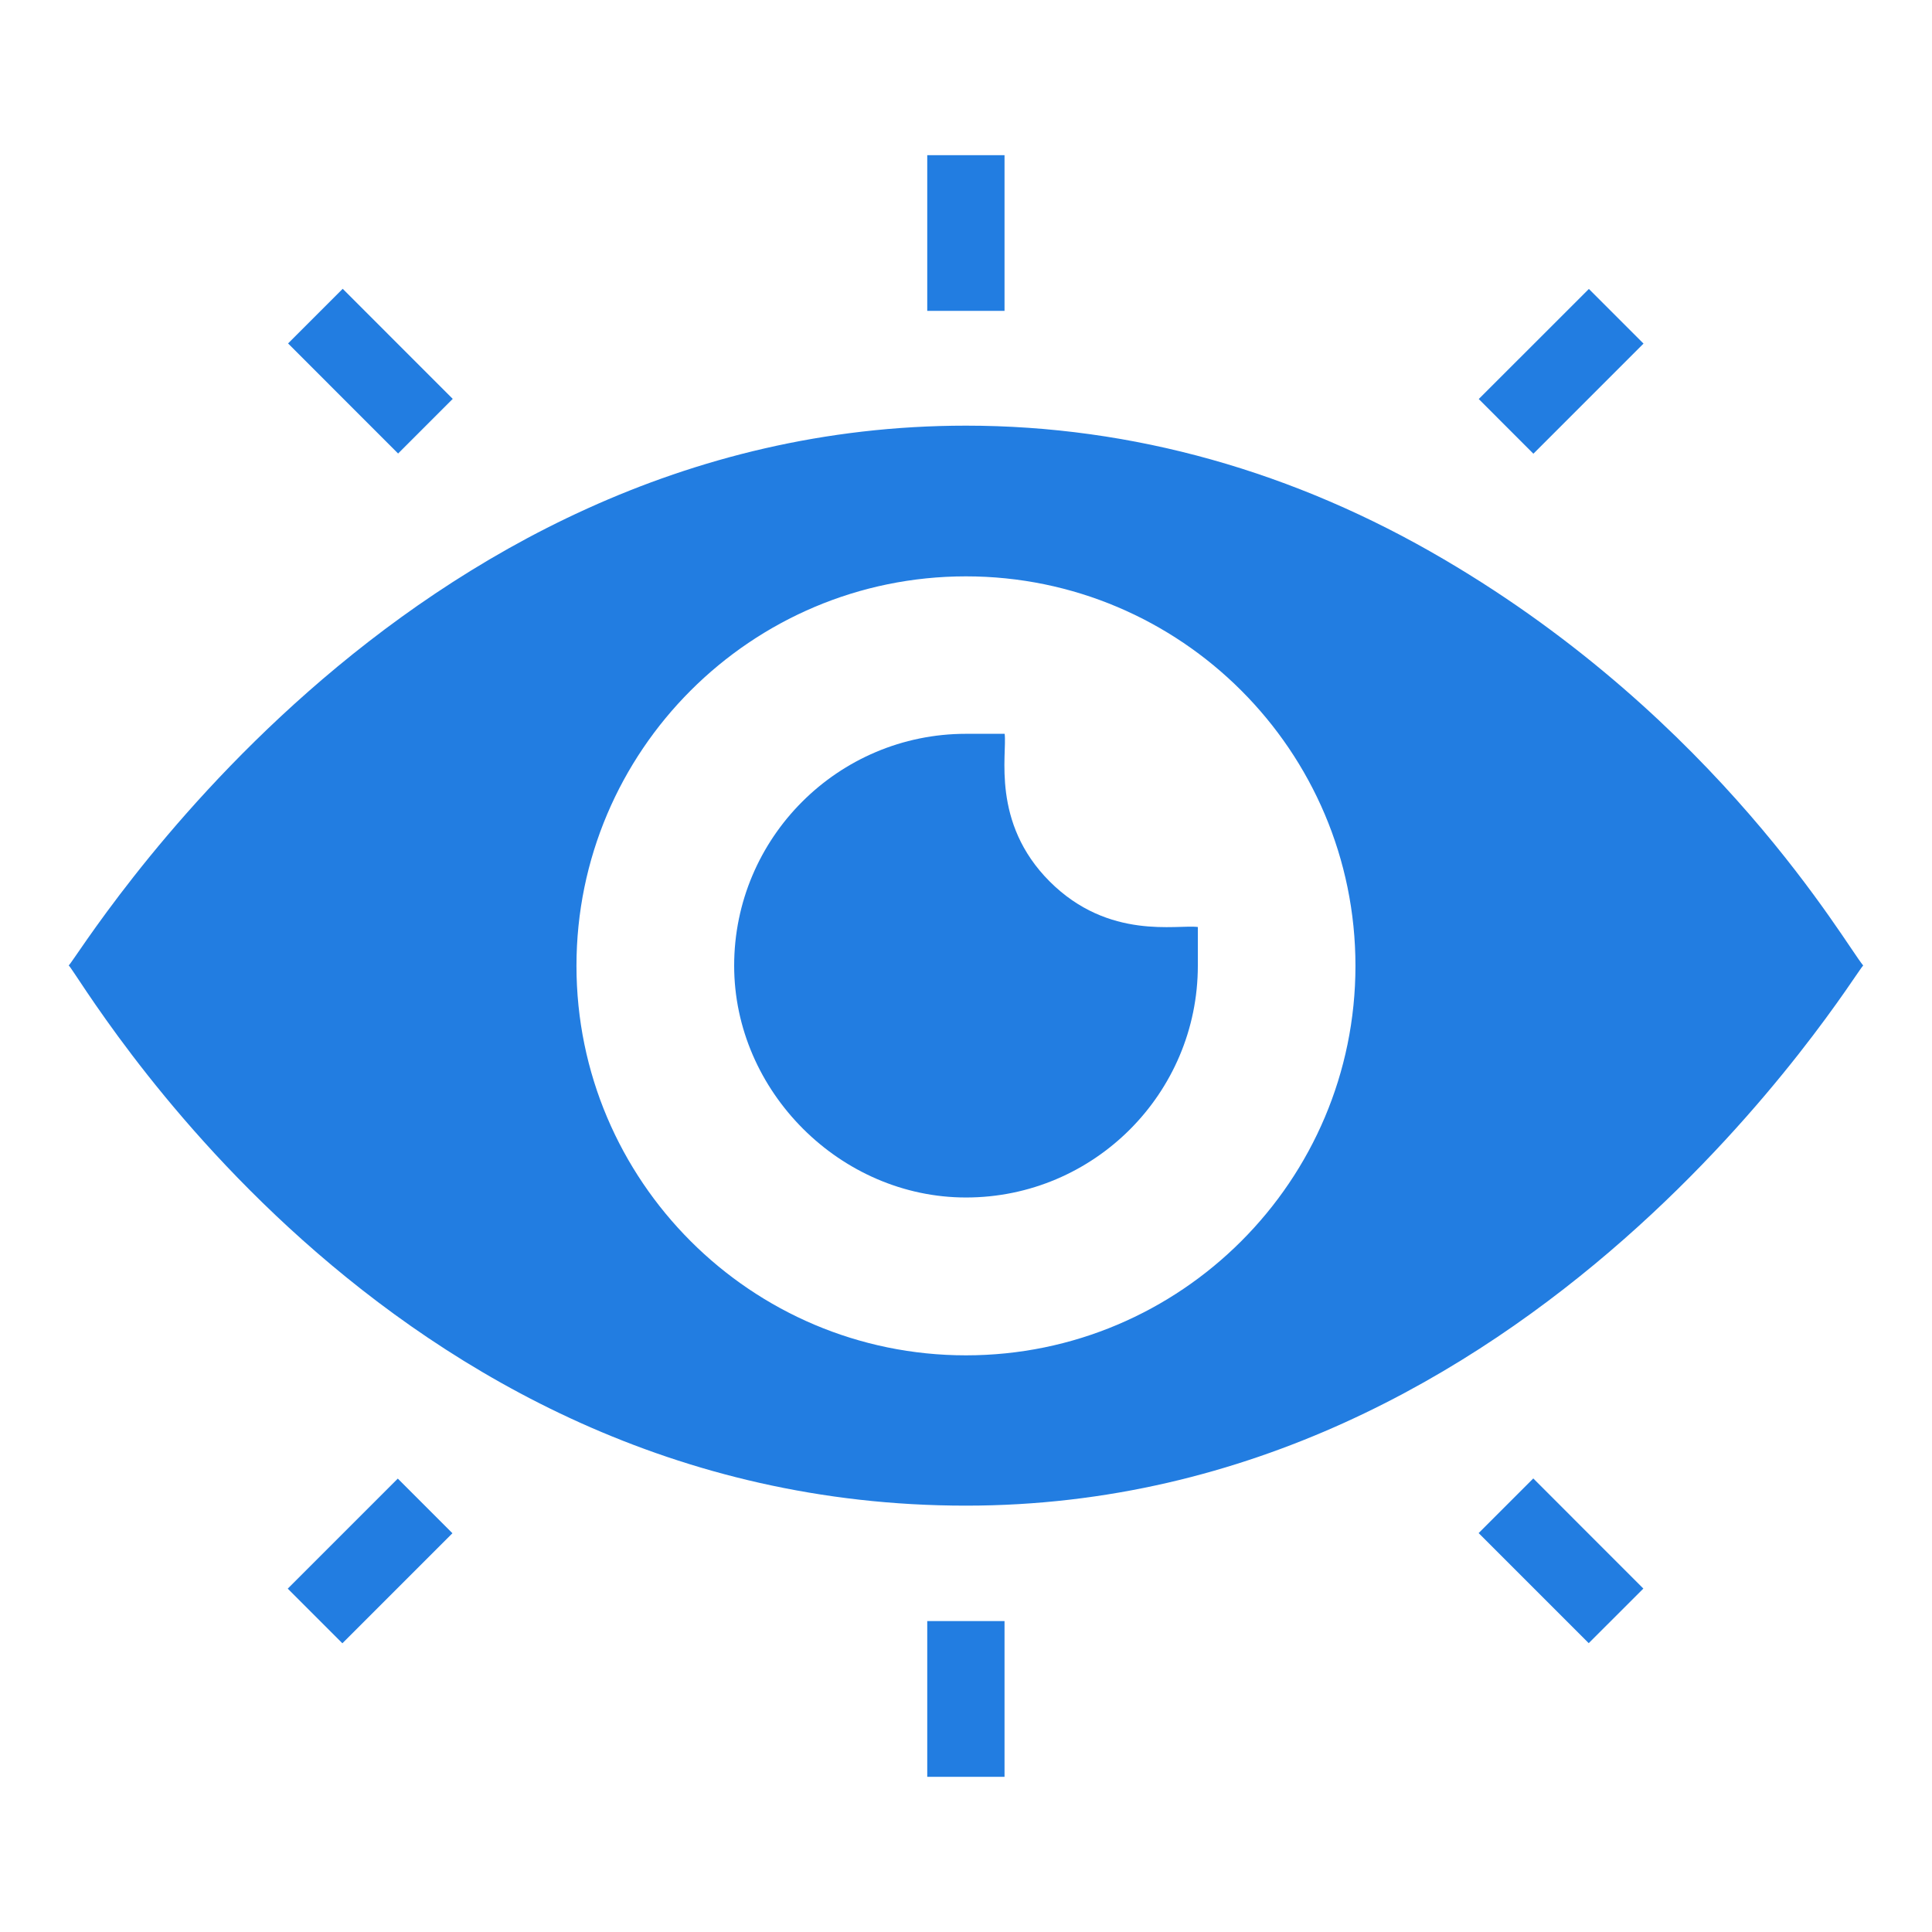
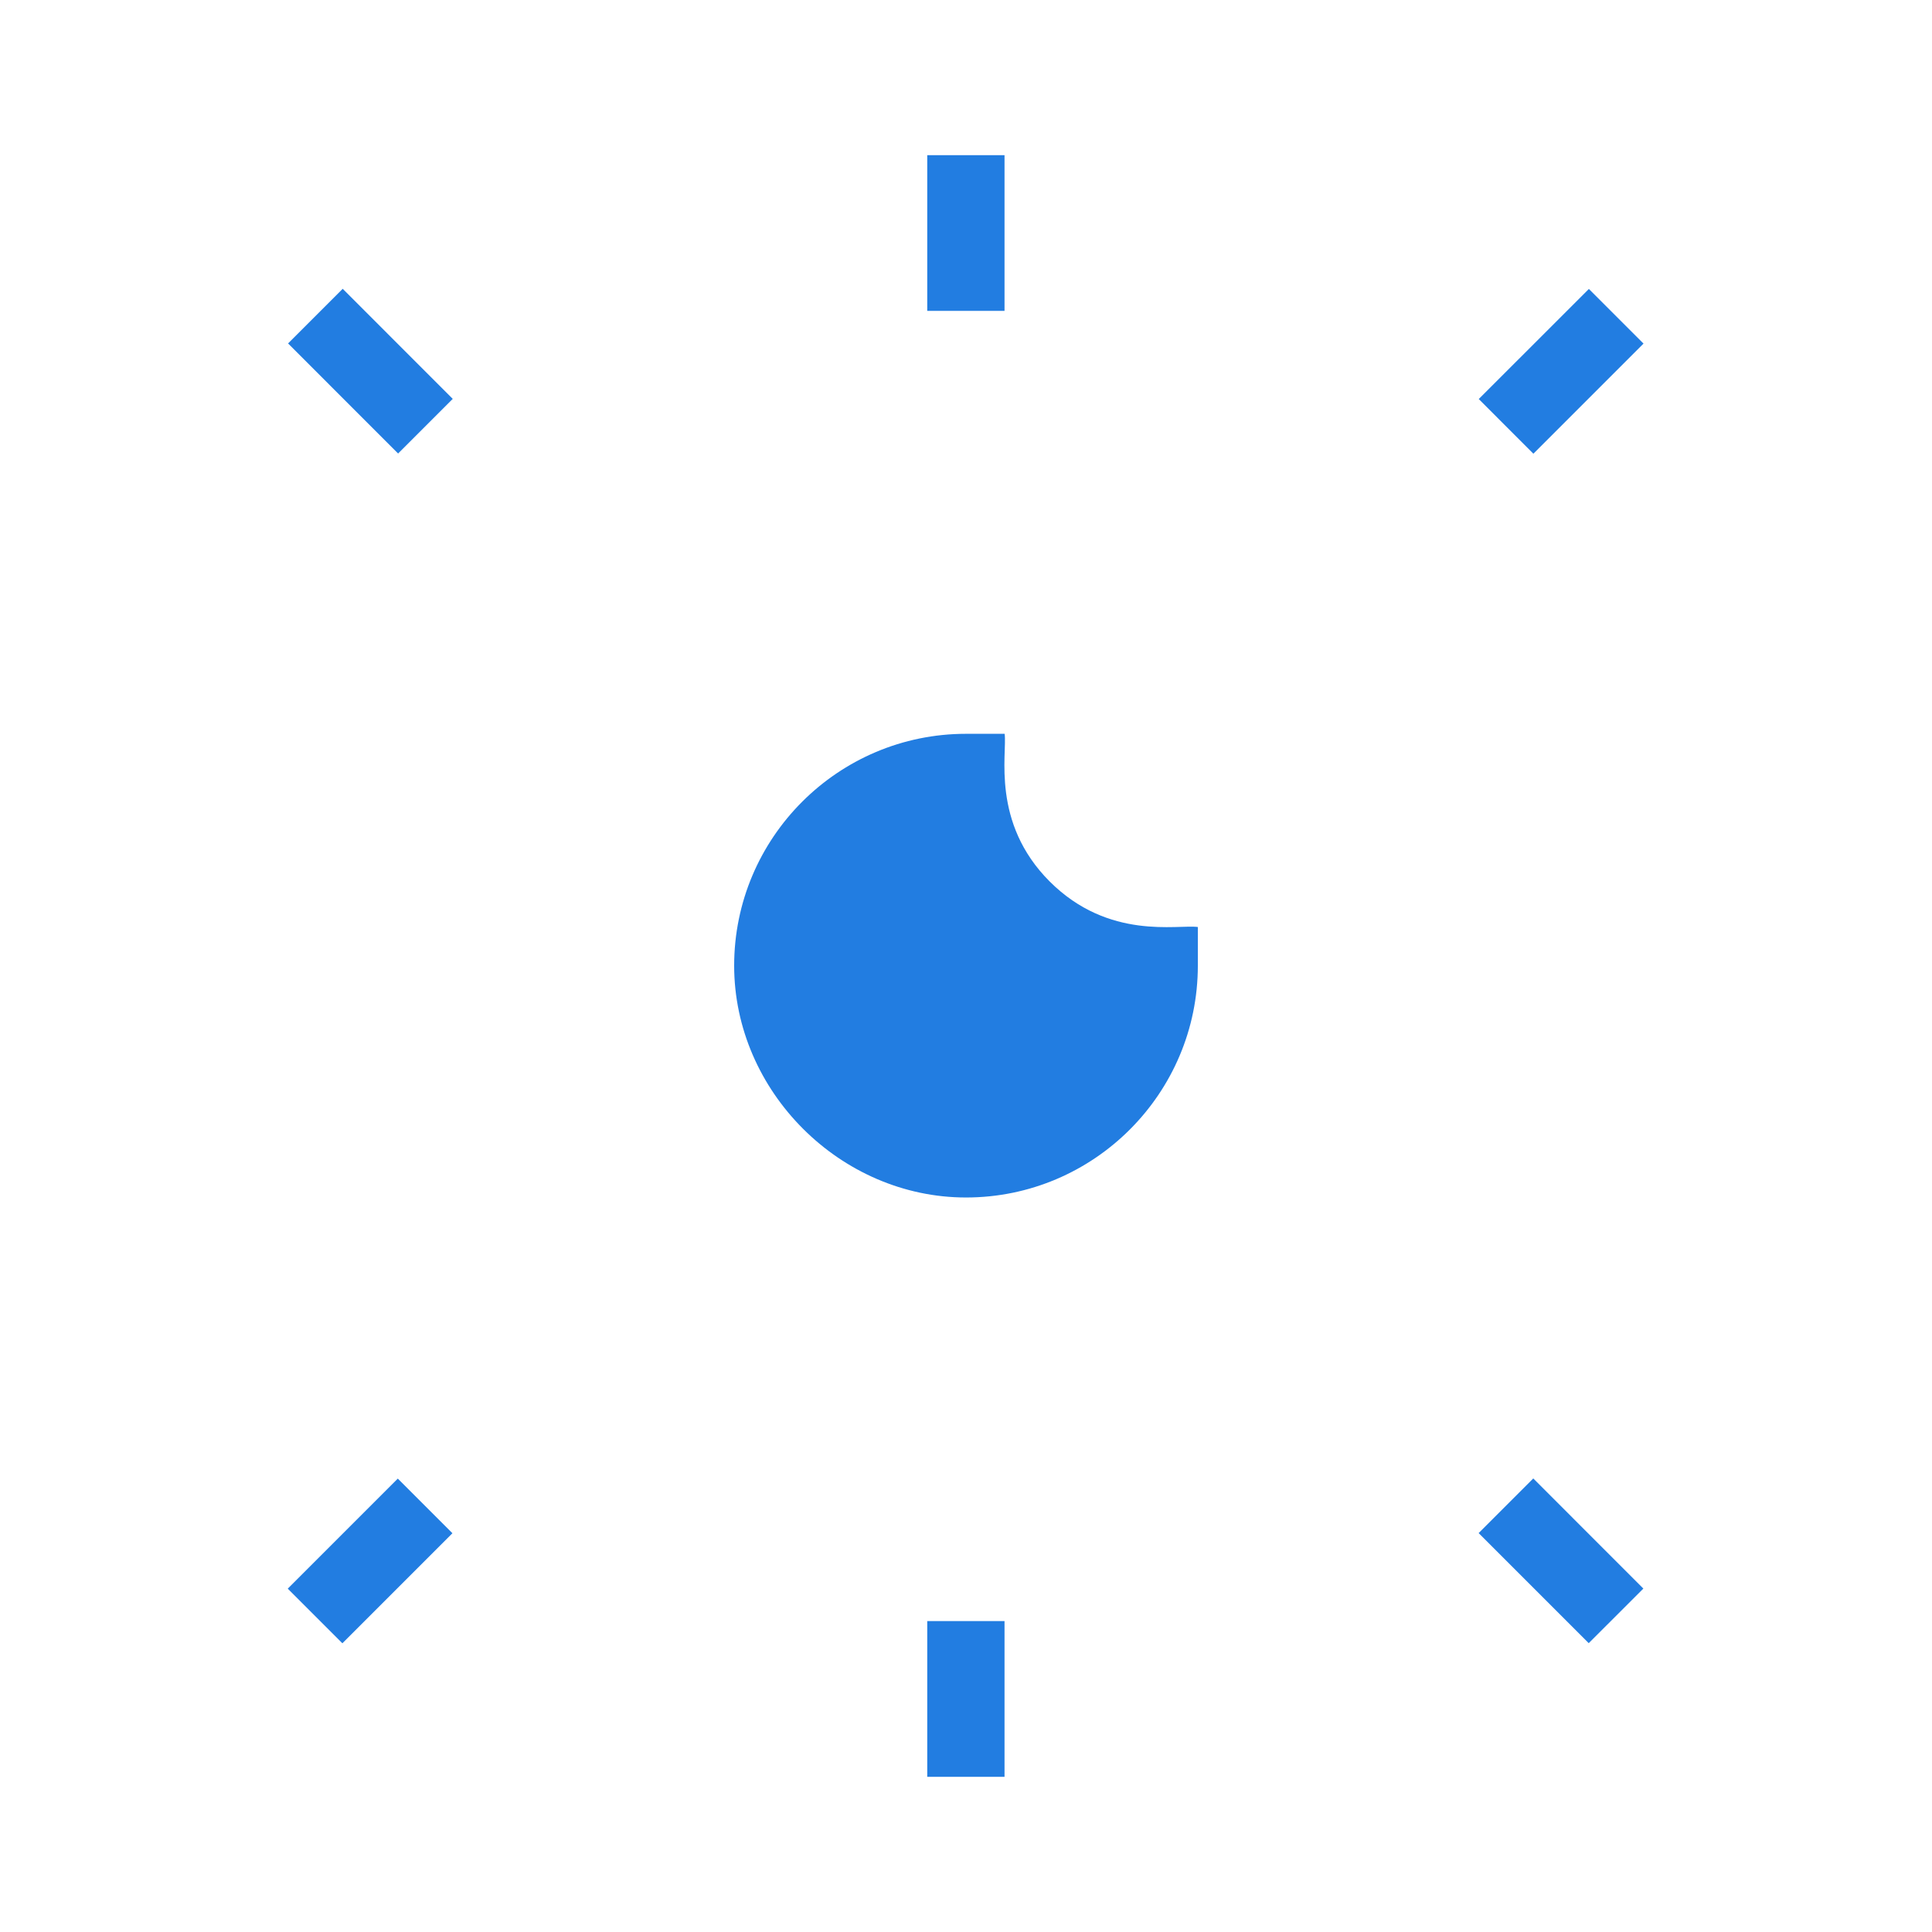
<svg xmlns="http://www.w3.org/2000/svg" width="50" height="50" viewBox="0 0 50 50" fill="none">
-   <path d="M37.369 14.476C33.509 12.206 29.319 11.016 24.999 11.016C10.286 11.016 2.079 24.697 1.779 24.986C2.113 25.306 9.853 38.966 24.999 38.966C39.712 38.966 47.962 25.232 48.219 24.986C47.756 24.439 44.478 18.646 37.369 14.476ZM24.999 35.076C19.439 35.076 14.919 30.556 14.919 24.996C14.919 19.436 19.439 14.916 24.999 14.916C30.559 14.916 35.079 19.436 35.079 24.996C35.079 30.556 30.559 35.076 24.999 35.076Z" fill="#227DE1" />
  <path d="M27.167 22.814C25.642 21.289 26.069 19.502 26 18.991H25C21.691 18.991 19 21.682 19 24.991C19 28.243 21.748 30.991 25 30.991C28.309 30.991 31 28.299 31 24.991V23.991C30.478 23.92 28.698 24.343 27.167 22.814ZM23.997 4.016H25.997V8.045H23.997V4.016ZM38.27 10.327L41.12 7.478L42.534 8.892L39.684 11.742L38.27 10.327ZM7.455 8.888L8.869 7.474L11.717 10.323L10.303 11.737L7.455 8.888ZM23.997 41.954H25.997V45.984H23.997V41.954ZM7.447 41.114L10.295 38.266L11.709 39.68L8.861 42.528L7.447 41.114ZM38.267 39.676L39.681 38.262L42.53 41.112L41.116 42.525L38.267 39.676Z" fill="#227DE1" />
</svg>